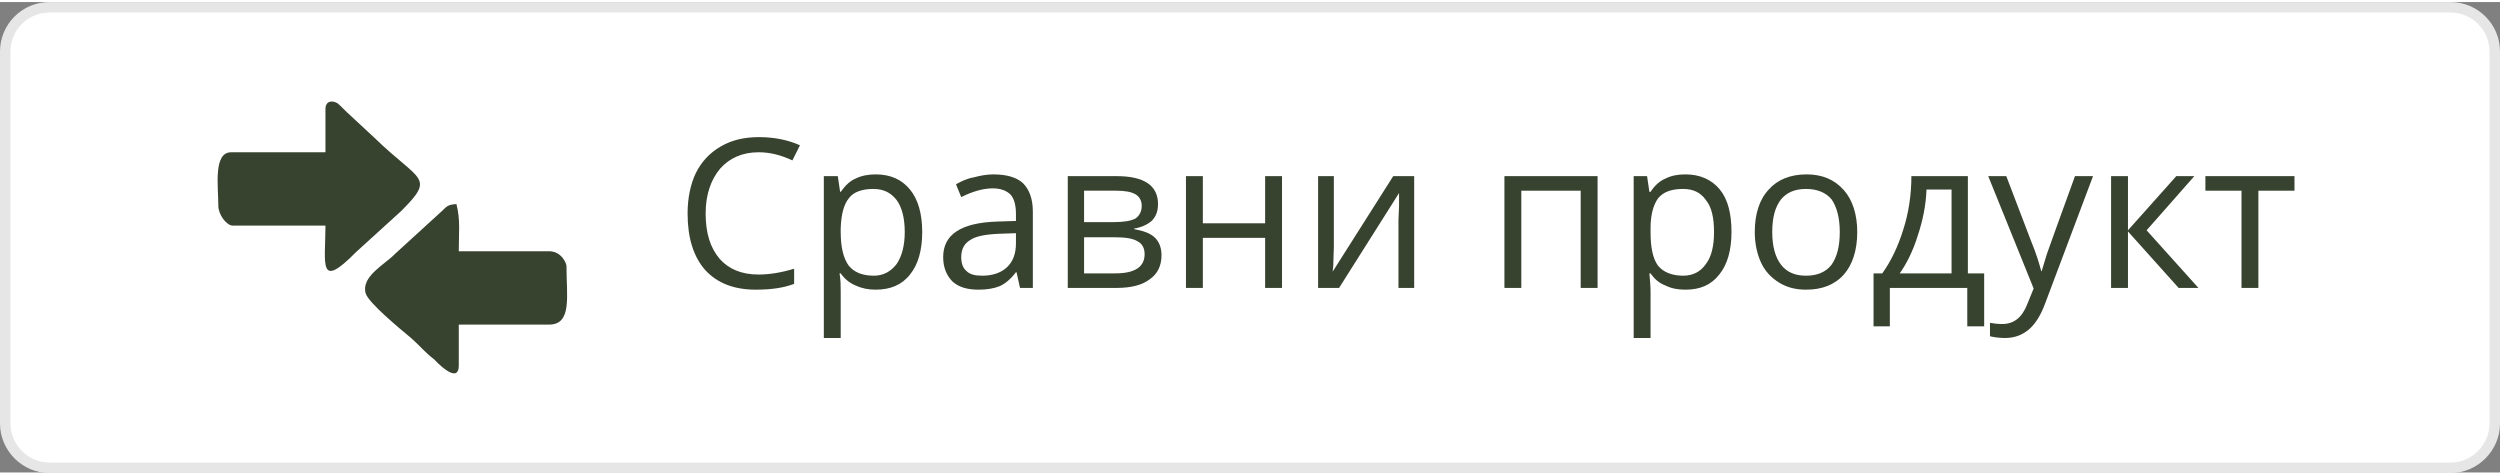
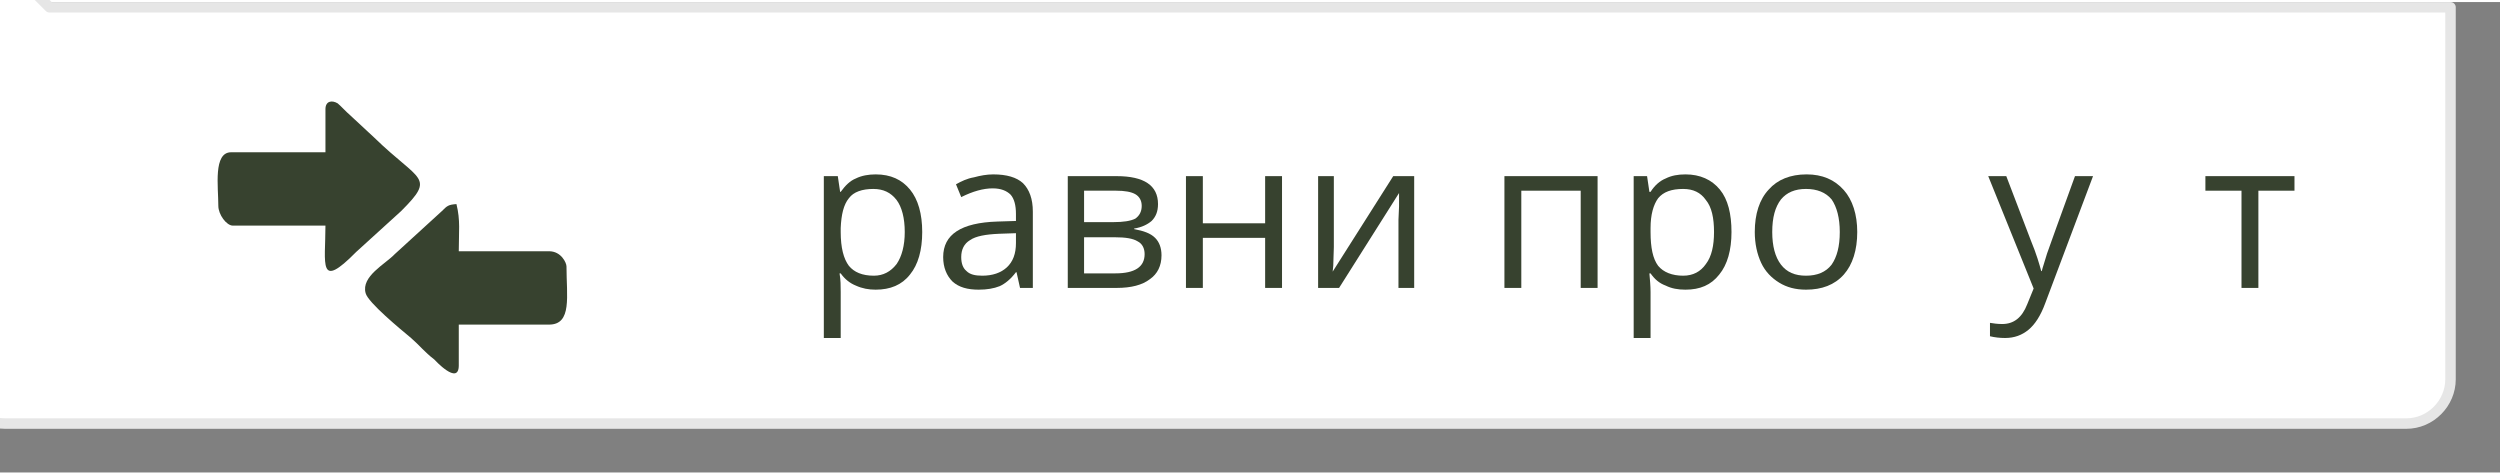
<svg xmlns="http://www.w3.org/2000/svg" xml:space="preserve" width="216px" height="41px" version="1.1" shape-rendering="geometricPrecision" text-rendering="geometricPrecision" image-rendering="optimizeQuality" fill-rule="evenodd" clip-rule="evenodd" viewBox="0 0 42940 8080">
  <rect x="0" y="0" width="42940" height="8080" fill="#808080" stroke="none" />
  <g id="Layer_x0020_1">
    <g id="_1624497978432">
-       <path fill="white" stroke="#E6E6E6" stroke-width="180" stroke-linecap="round" stroke-linejoin="round" stroke-miterlimit="2.613" d="M850 90l41240 0c420,0 760,340 760,760l0 6390c0,410 -340,760 -760,760l-41240 0c-420,0 -760,-350 -760,-760l0 -6390c0,-420 340,-760 760,-760z" />
+       <path fill="white" stroke="#E6E6E6" stroke-width="180" stroke-linecap="round" stroke-linejoin="round" stroke-miterlimit="2.613" d="M850 90l41240 0l0 6390c0,410 -340,760 -760,760l-41240 0c-420,0 -760,-350 -760,-760l0 -6390c0,-420 340,-760 760,-760z" />
      <path fill="#37422F" d="M5590 1840l0 740 -1620 0c-310,0 -220,590 -220,920 0,150 140,340 250,340l1590 0c0,660 -130,1120 530,450l770 -700c600,-600 320,-500 -460,-1260l-420 -390c-60,-50 -160,-160 -210,-200 -100,-60 -210,-40 -210,100zm2290 4400l0 -700 1550 0c400,0 300,-490 300,-1000 0,-60 -90,-260 -300,-260l-1550 0c0,-330 30,-530 -40,-810 -140,10 -160,30 -250,120l-810 740c-160,170 -580,380 -500,670 40,160 600,620 780,770 150,130 230,240 400,370 0,0 420,460 420,100z" />
-       <path fill="#37422F" fill-rule="nonzero" d="M13030 2580c-280,0 -500,100 -660,280 -160,190 -250,450 -250,770 0,340 80,590 240,780 160,180 380,270 670,270 180,0 380,-30 610,-100l0 260c-180,70 -400,100 -660,100 -370,0 -660,-110 -870,-340 -200,-230 -300,-550 -300,-970 0,-260 50,-500 140,-690 100,-200 240,-350 430,-460 190,-110 400,-160 660,-160 260,0 500,50 700,140l-130 260c-190,-90 -380,-140 -580,-140z" />
      <path id="_1" fill="#37422F" fill-rule="nonzero" d="M15040 4940c-120,0 -230,-20 -340,-70 -100,-40 -190,-110 -260,-210l-20 0c20,110 20,220 20,320l0 790 -290 0 0 -2780 240 0 40 270 10 0c80,-110 160,-190 260,-230 100,-50 220,-70 340,-70 260,0 450,90 590,260 140,170 210,420 210,730 0,310 -70,560 -210,730 -140,180 -340,260 -590,260zm-40 -1730c-190,0 -340,50 -420,160 -90,110 -130,280 -140,510l0 70c0,270 50,460 140,580 90,110 230,170 430,170 160,0 290,-70 390,-200 90,-130 140,-320 140,-550 0,-240 -50,-430 -140,-550 -100,-130 -230,-190 -400,-190z" />
      <path id="_2" fill="#37422F" fill-rule="nonzero" d="M17520 4910l-60 -270 -10 0c-90,120 -190,200 -280,240 -100,40 -220,60 -360,60 -190,0 -340,-40 -450,-140 -100,-100 -160,-240 -160,-420 0,-390 310,-590 930,-610l320 -10 0 -120c0,-150 -30,-260 -90,-330 -70,-70 -170,-110 -310,-110 -160,0 -340,50 -540,150l-90 -220c90,-50 190,-100 310,-120 110,-30 220,-50 330,-50 230,0 400,50 510,150 110,110 170,270 170,490l0 1310 -220 0zm-650 -210c180,0 320,-50 420,-140 110,-100 160,-240 160,-420l0 -170 -290 10c-230,10 -400,40 -500,110 -100,60 -150,160 -150,290 0,110 30,190 90,240 60,60 150,80 270,80z" />
      <path id="_3" fill="#37422F" fill-rule="nonzero" d="M19890 3470c0,130 -40,220 -110,290 -70,60 -170,110 -300,130l0 10c160,30 280,70 360,150 70,70 110,170 110,300 0,180 -70,320 -200,410 -130,100 -320,150 -570,150l-840 0 0 -1920 840 0c470,0 710,160 710,480zm-230 860c0,-100 -40,-180 -120,-220 -80,-50 -210,-70 -390,-70l-530 0 0 620 540 0c330,0 500,-110 500,-330zm-50 -830c0,-90 -40,-160 -110,-200 -70,-40 -180,-60 -330,-60l-550 0 0 540 500 0c180,0 300,-20 380,-60 70,-50 110,-120 110,-220z" />
      <polygon id="_4" fill="#37422F" fill-rule="nonzero" points="20660,2990 20660,3800 21730,3800 21730,2990 22020,2990 22020,4910 21730,4910 21730,4050 20660,4050 20660,4910 20370,4910 20370,2990 " />
      <polygon id="_5" fill="#37422F" fill-rule="nonzero" points="22910,2990 22910,4210 22900,4530 22890,4630 23930,2990 24290,2990 24290,4910 24020,4910 24020,3740 24030,3510 24030,3280 23000,4910 22640,4910 22640,2990 " />
      <polygon id="_6" fill="#37422F" fill-rule="nonzero" points="26130,4910 25840,4910 25840,2990 27440,2990 27440,4910 27150,4910 27150,3240 26130,3240 " />
      <path id="_7" fill="#37422F" fill-rule="nonzero" d="M28950 4940c-130,0 -240,-20 -340,-70 -110,-40 -190,-110 -260,-210l-20 0c10,110 20,220 20,320l0 790 -290 0 0 -2780 230 0 40 270 20 0c70,-110 160,-190 260,-230 100,-50 210,-70 340,-70 250,0 450,90 590,260 140,170 200,420 200,730 0,310 -70,560 -210,730 -140,180 -330,260 -580,260zm-40 -1730c-200,0 -340,50 -430,160 -80,110 -130,280 -130,510l0 70c0,270 40,460 130,580 90,110 240,170 430,170 170,0 300,-70 390,-200 100,-130 140,-320 140,-550 0,-240 -40,-430 -140,-550 -90,-130 -220,-190 -390,-190z" />
      <path id="_8" fill="#37422F" fill-rule="nonzero" d="M31900 3950c0,310 -80,560 -230,730 -160,180 -380,260 -650,260 -180,0 -330,-40 -460,-120 -130,-80 -240,-190 -310,-340 -70,-150 -110,-330 -110,-530 0,-310 80,-560 240,-730 150,-170 370,-260 650,-260 270,0 480,90 640,270 150,170 230,420 230,720zm-1460 0c0,240 50,430 150,560 100,130 240,190 430,190 190,0 340,-60 440,-190 90,-130 140,-310 140,-560 0,-240 -50,-430 -140,-560 -100,-120 -250,-180 -440,-180 -190,0 -330,60 -430,180 -100,130 -150,310 -150,560z" />
-       <path id="_9" fill="#37422F" fill-rule="nonzero" d="M34080 5570l-290 0 0 -660 -1330 0 0 660 -280 0 0 -910 150 0c150,-210 270,-460 360,-750 90,-280 140,-590 140,-920l970 0 0 1670 280 0 0 910zm-560 -910l0 -1440 -430 0c-10,260 -60,520 -150,790 -80,260 -190,480 -310,650l890 0z" />
      <path id="_10" fill="#37422F" fill-rule="nonzero" d="M34150 2990l310 0 420 1100c100,240 150,420 180,530l10 0c10,-50 50,-160 90,-300 50,-140 210,-590 480,-1330l310 0 -820 2180c-80,220 -180,370 -290,460 -110,90 -240,140 -400,140 -90,0 -180,-10 -260,-30l0 -230c60,10 130,20 210,20 200,0 340,-110 430,-340l110 -270 -780 -1930z" />
-       <polygon id="_11" fill="#37422F" fill-rule="nonzero" points="37380,2990 37690,2990 36870,3920 37760,4910 37420,4910 36550,3940 36550,4910 36260,4910 36260,2990 36550,2990 36550,3920 " />
      <polygon id="_12" fill="#37422F" fill-rule="nonzero" points="39410,3240 38790,3240 38790,4910 38500,4910 38500,3240 37880,3240 37880,2990 39410,2990 " />
    </g>
  </g>
</svg>